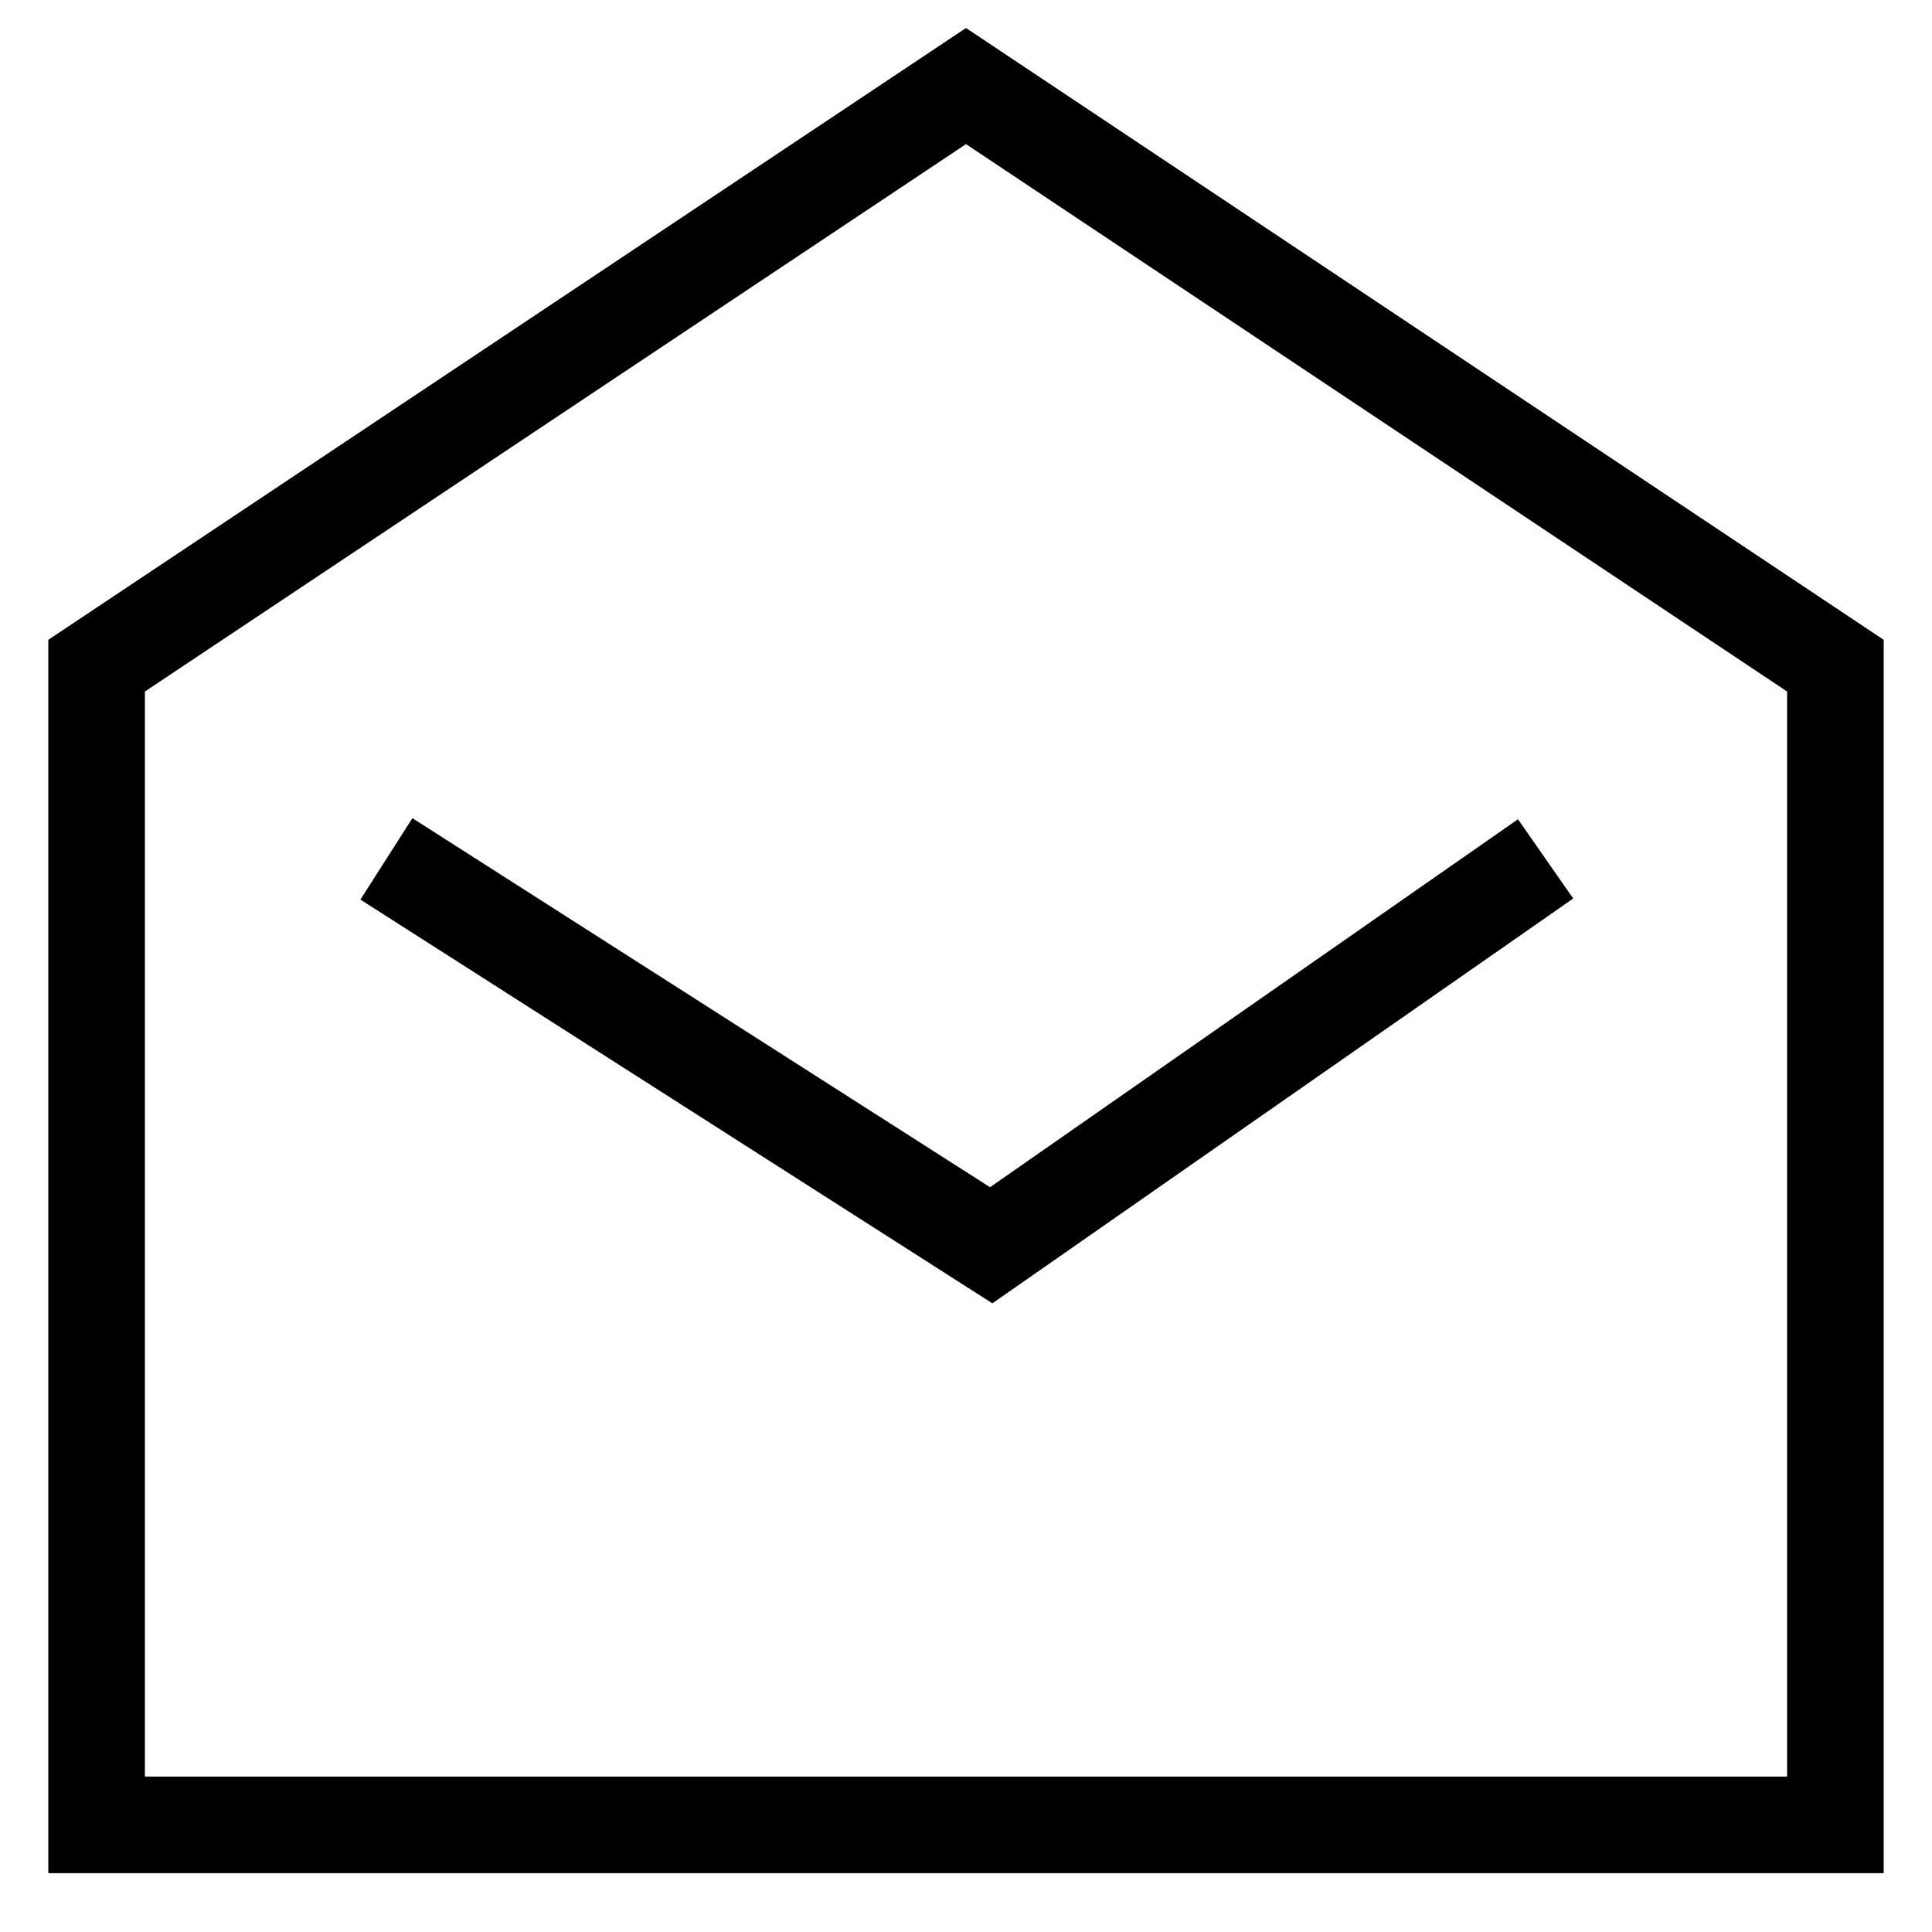
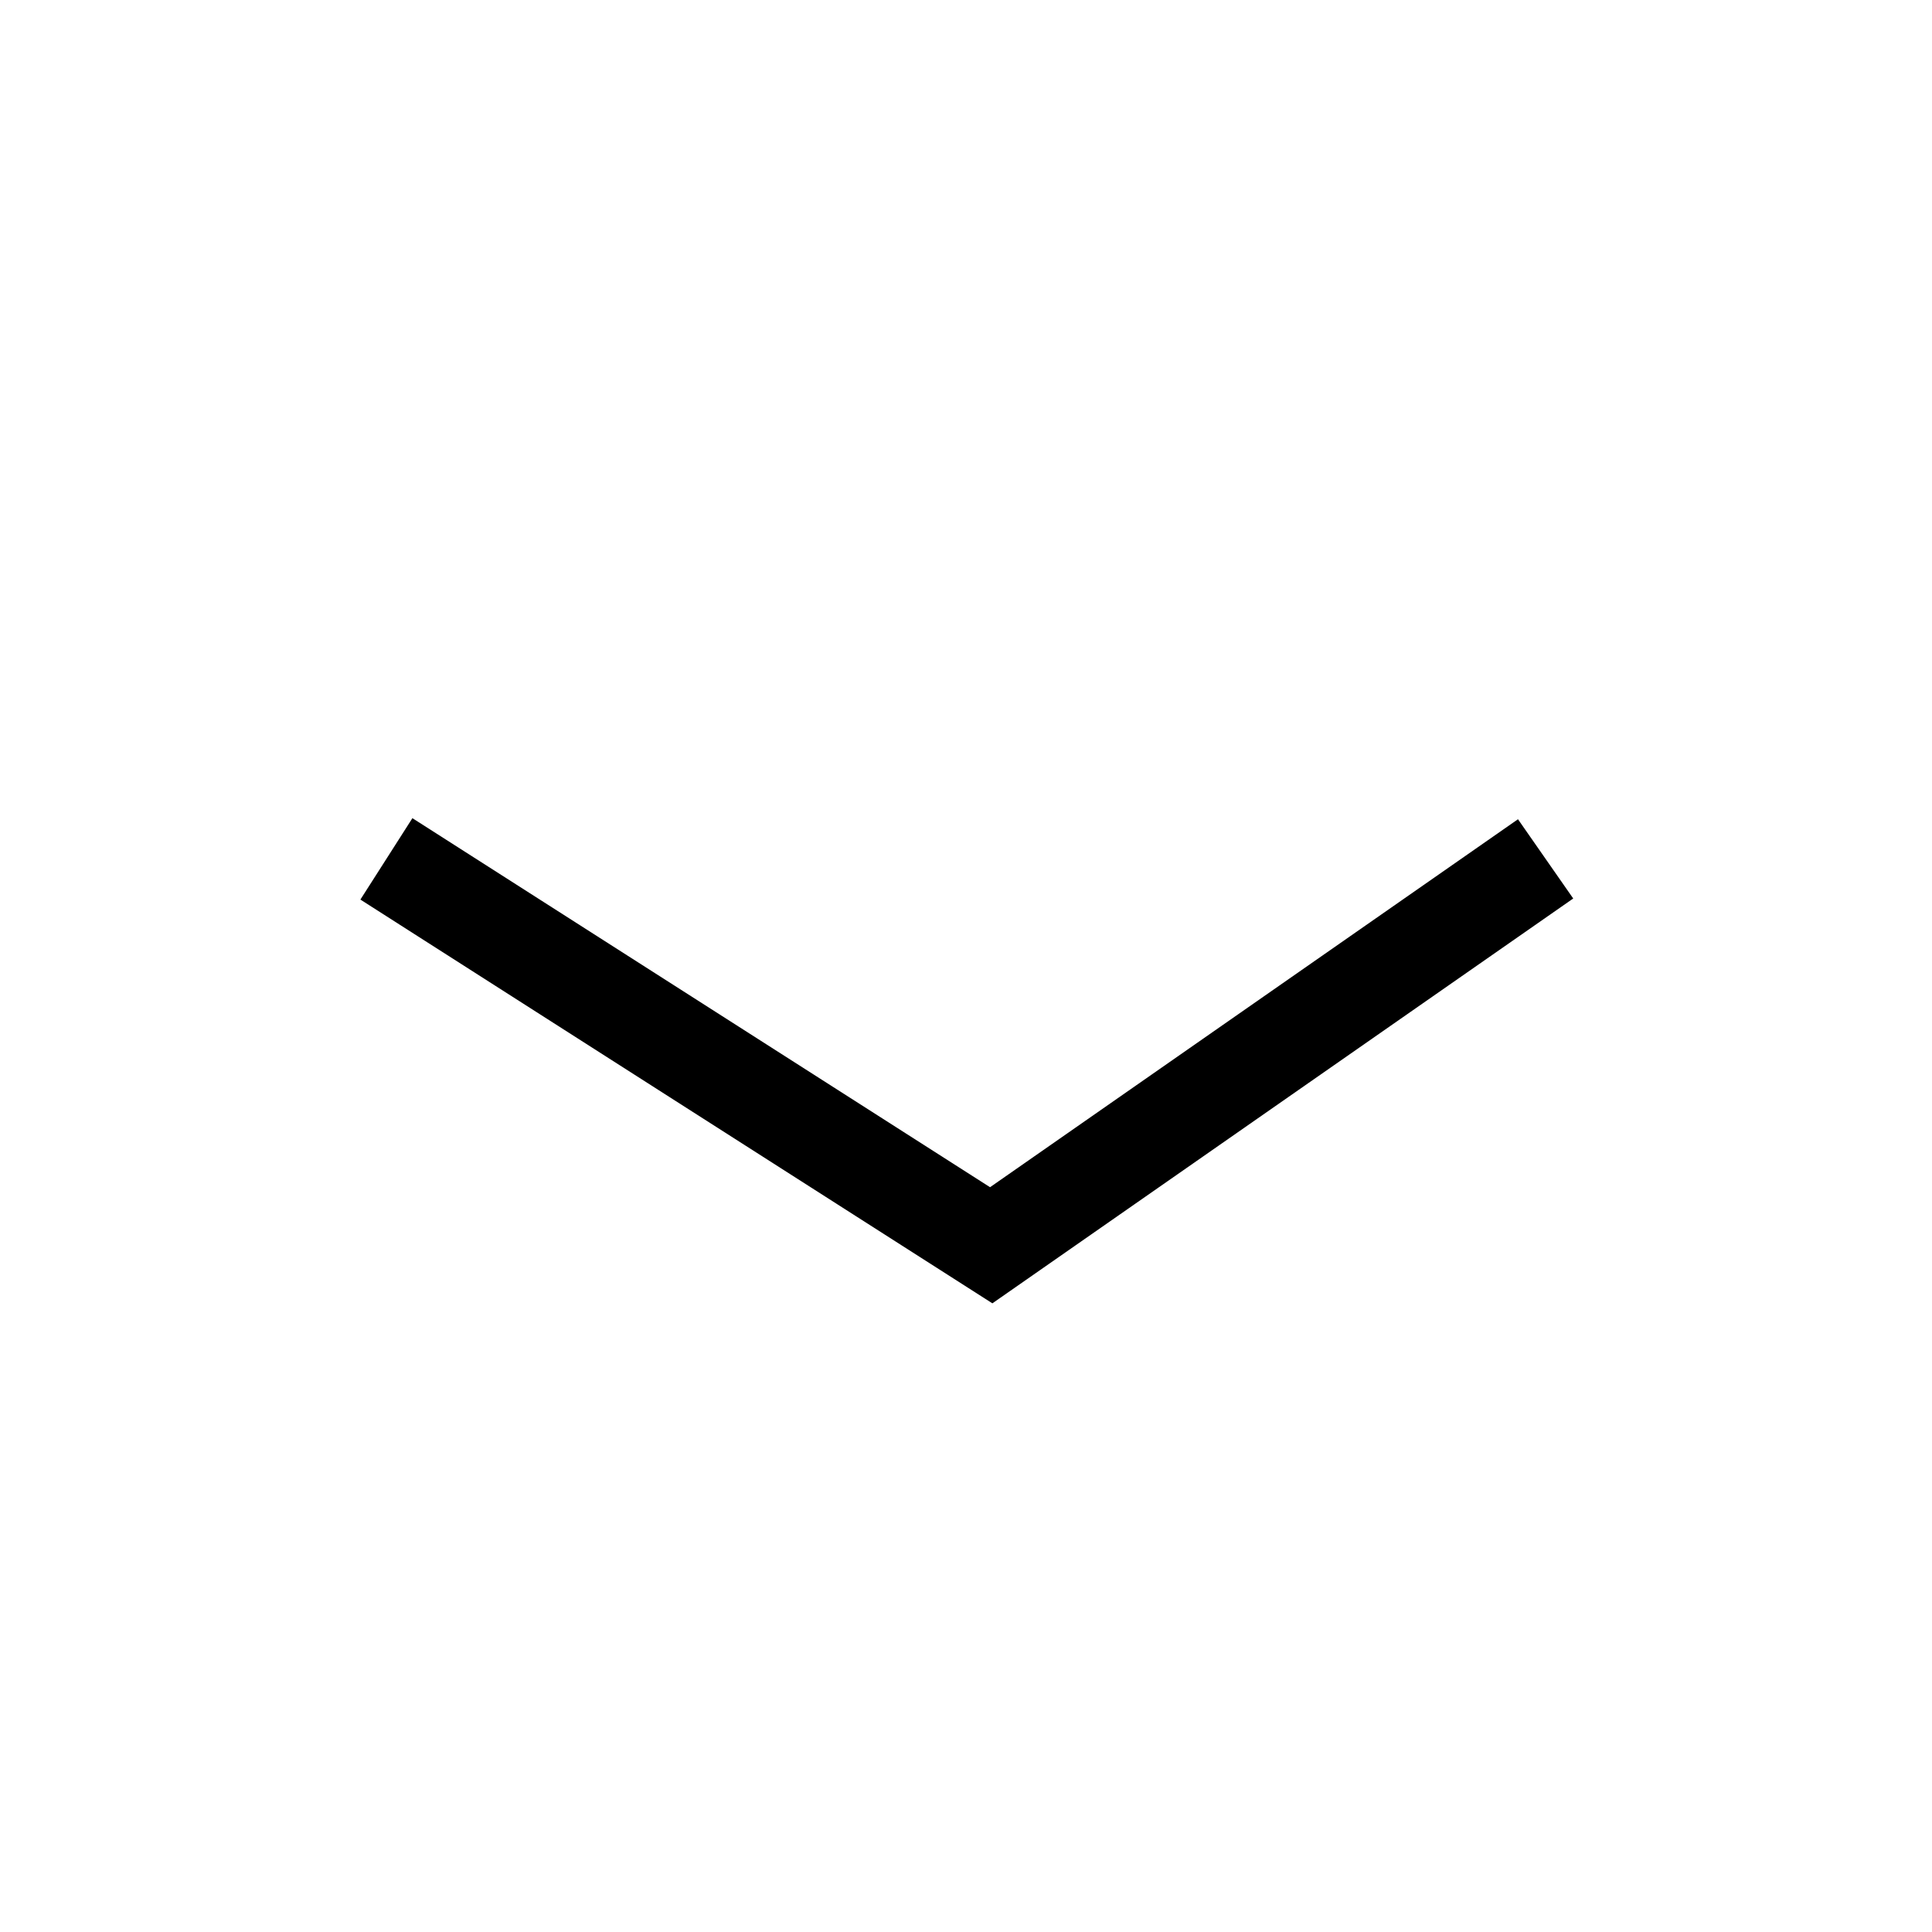
<svg xmlns="http://www.w3.org/2000/svg" width="20" height="20" viewBox="0 0 20 20" fill="none">
-   <path d="M1 6.891L10 0.891L19 6.891V18.891H1V6.891Z" stroke="black" />
  <path d="M4 8.891L10.261 12.891L16 8.891" stroke="black" />
</svg>